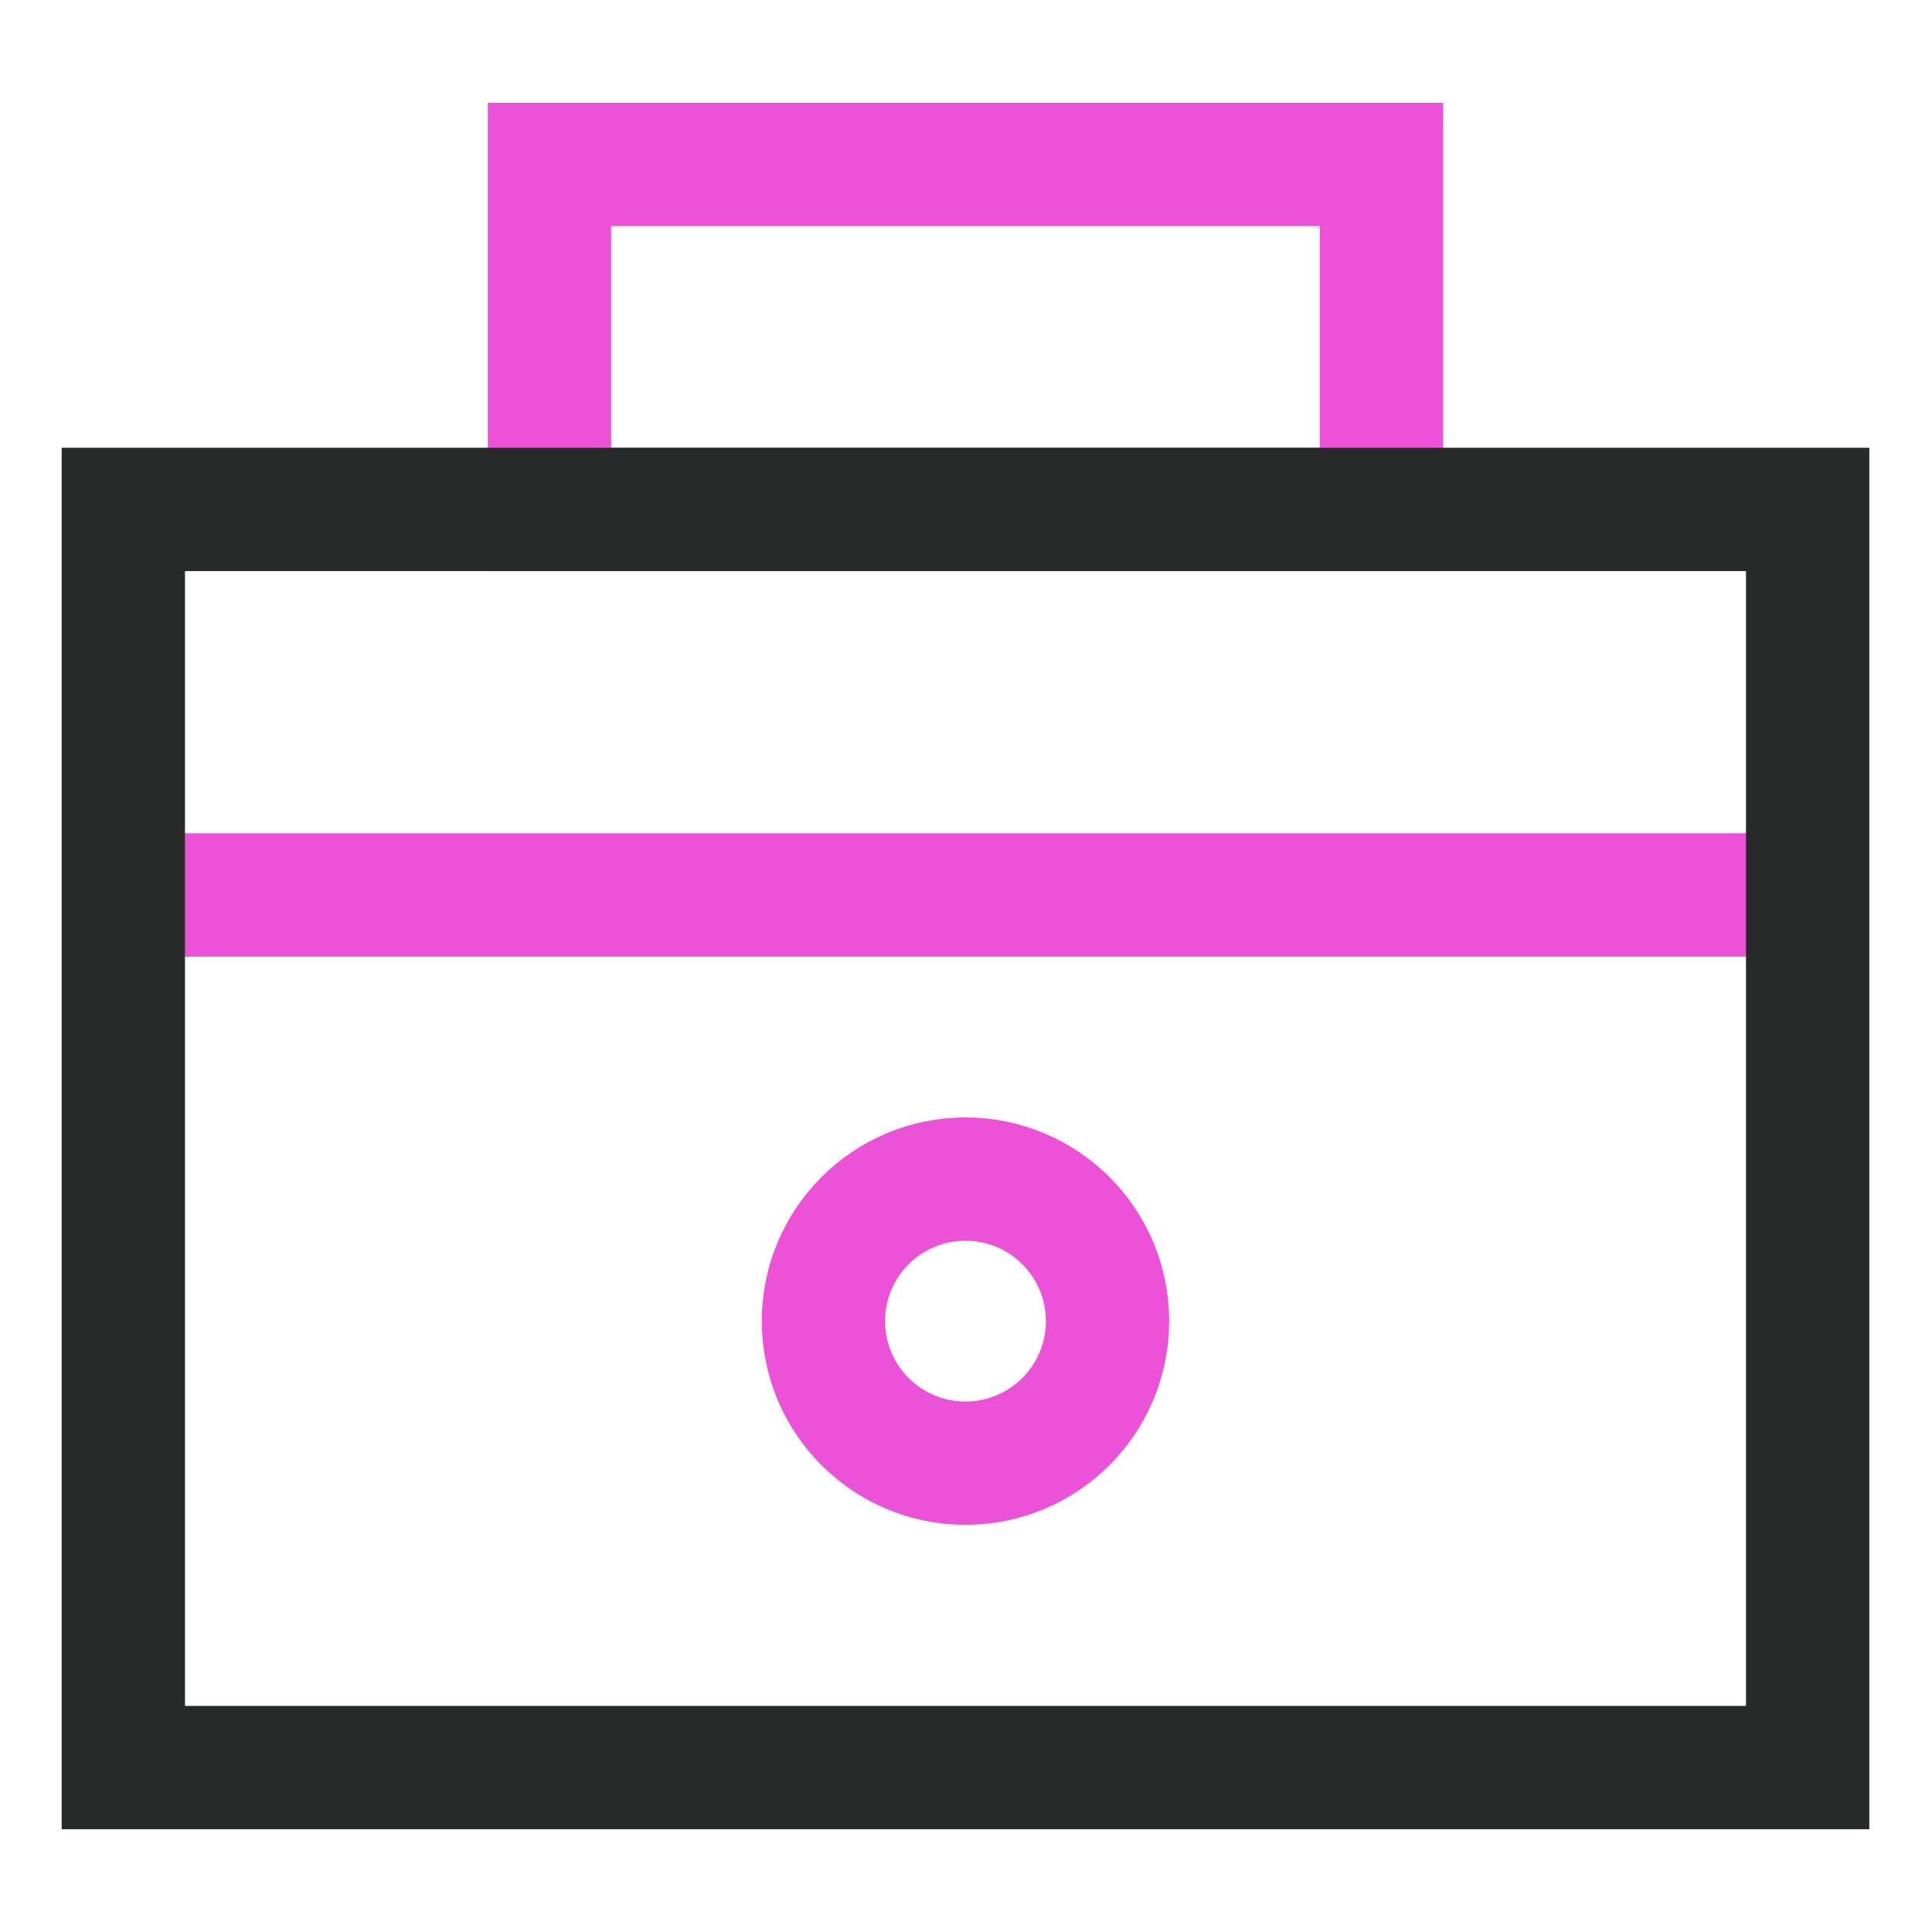
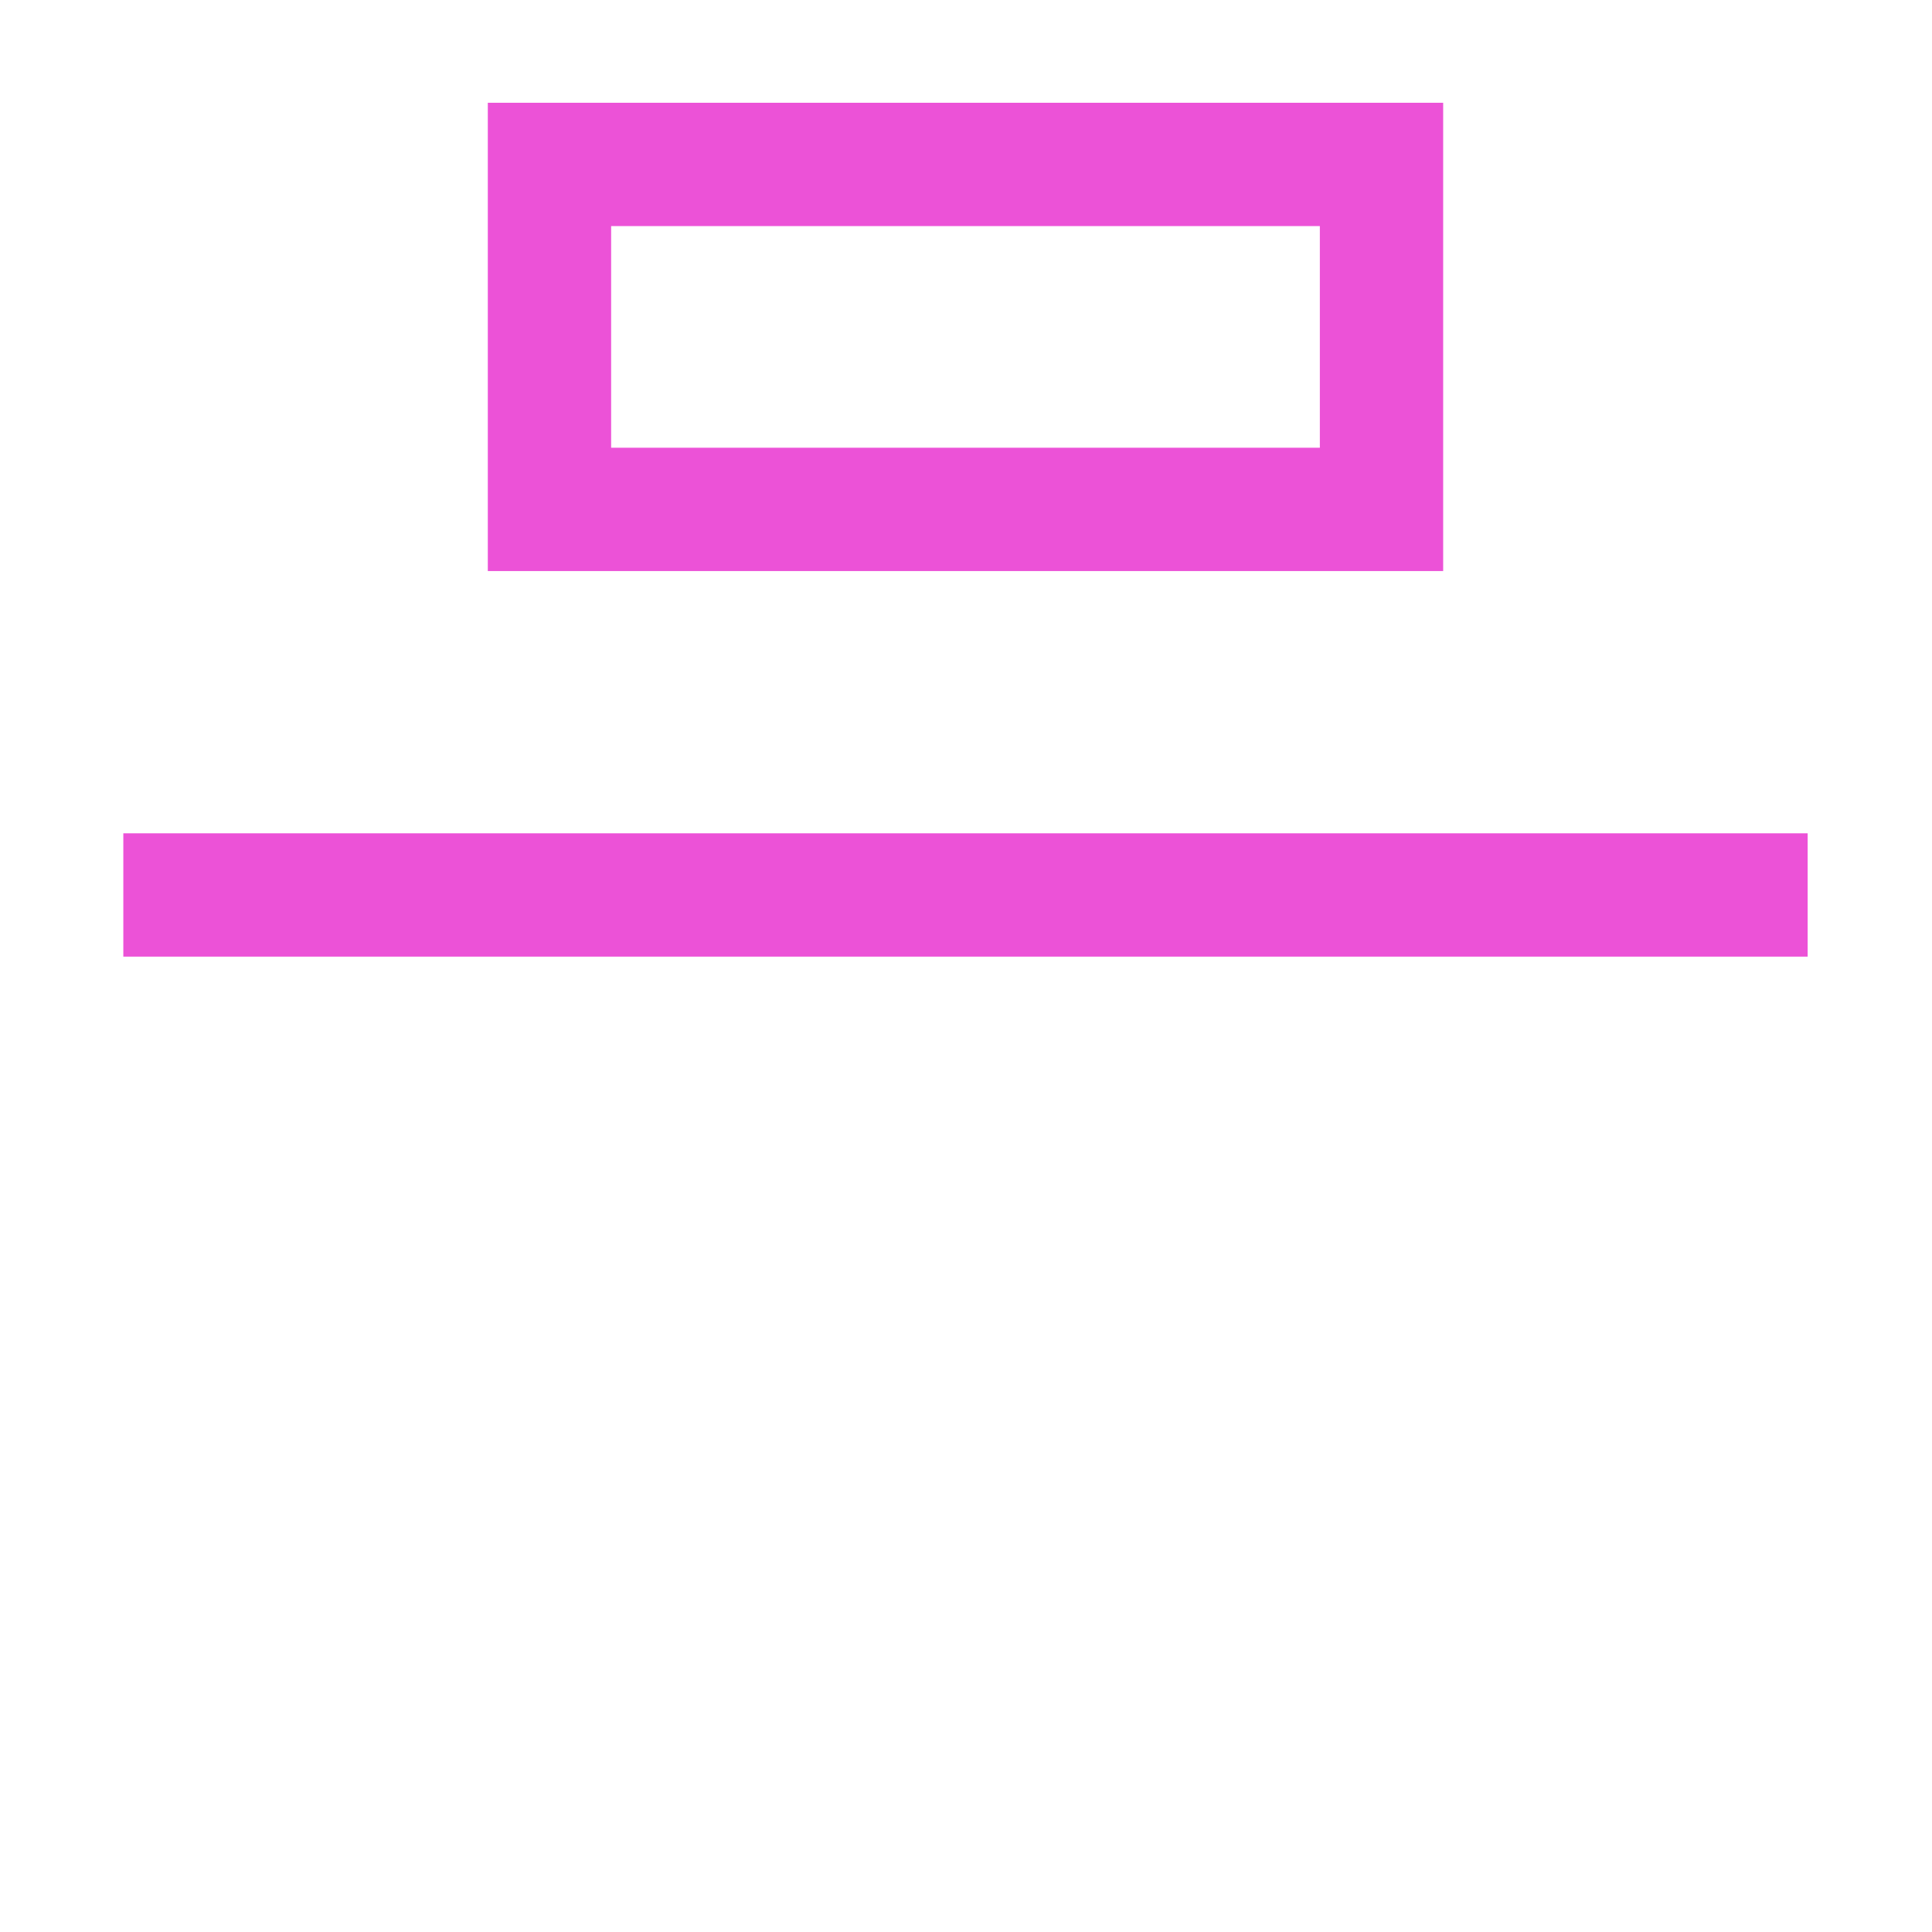
<svg xmlns="http://www.w3.org/2000/svg" width="47" height="47" viewBox="0 0 47 47" fill="none">
  <path d="M33.608 4H13.367V12.392H33.608V4Z" stroke="#EC52D7" stroke-width="3" stroke-miterlimit="10" />
  <path d="M3 21.772H43.975" stroke="#EC52D7" stroke-width="3" stroke-miterlimit="10" />
-   <path d="M23.487 35.595C25.396 35.595 26.943 34.048 26.943 32.139C26.943 30.231 25.396 28.684 23.487 28.684C21.579 28.684 20.032 30.231 20.032 32.139C20.032 34.048 21.579 35.595 23.487 35.595Z" stroke="#EC52D7" stroke-width="3" stroke-miterlimit="10" />
-   <path d="M43.975 12.393H3V43H43.975V12.393Z" stroke="#282929" stroke-width="3" stroke-miterlimit="10" />
</svg>